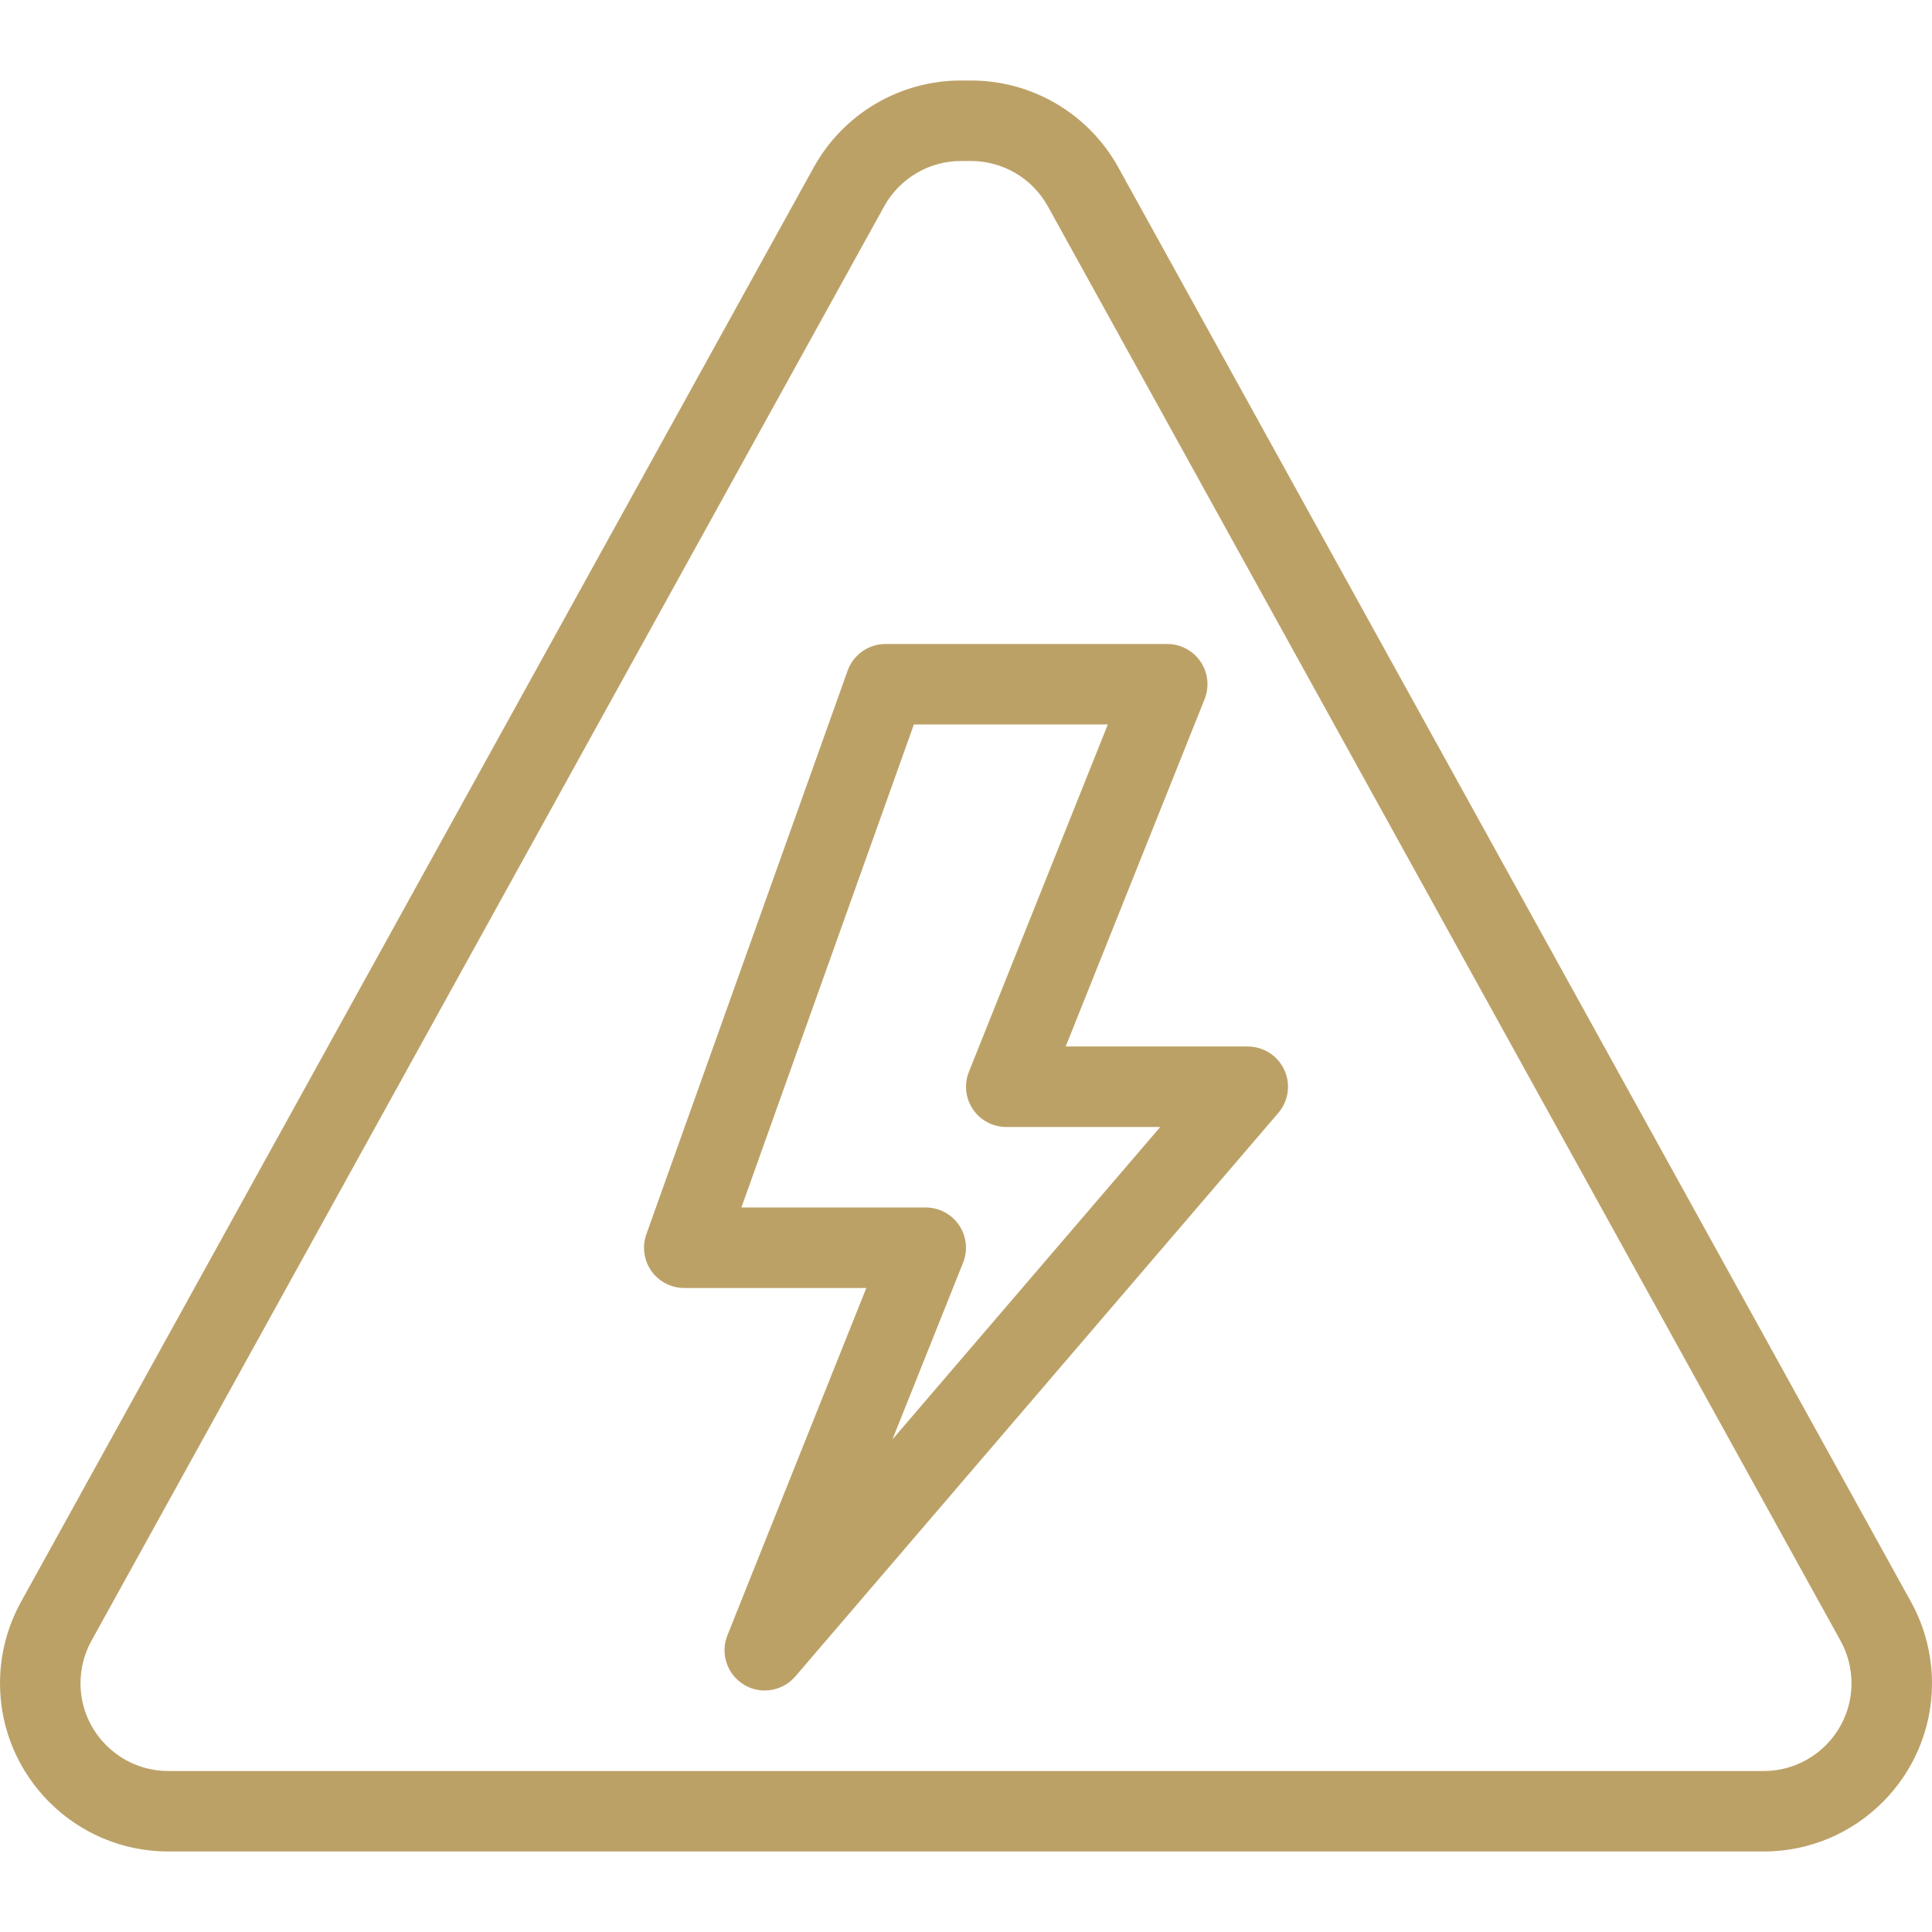
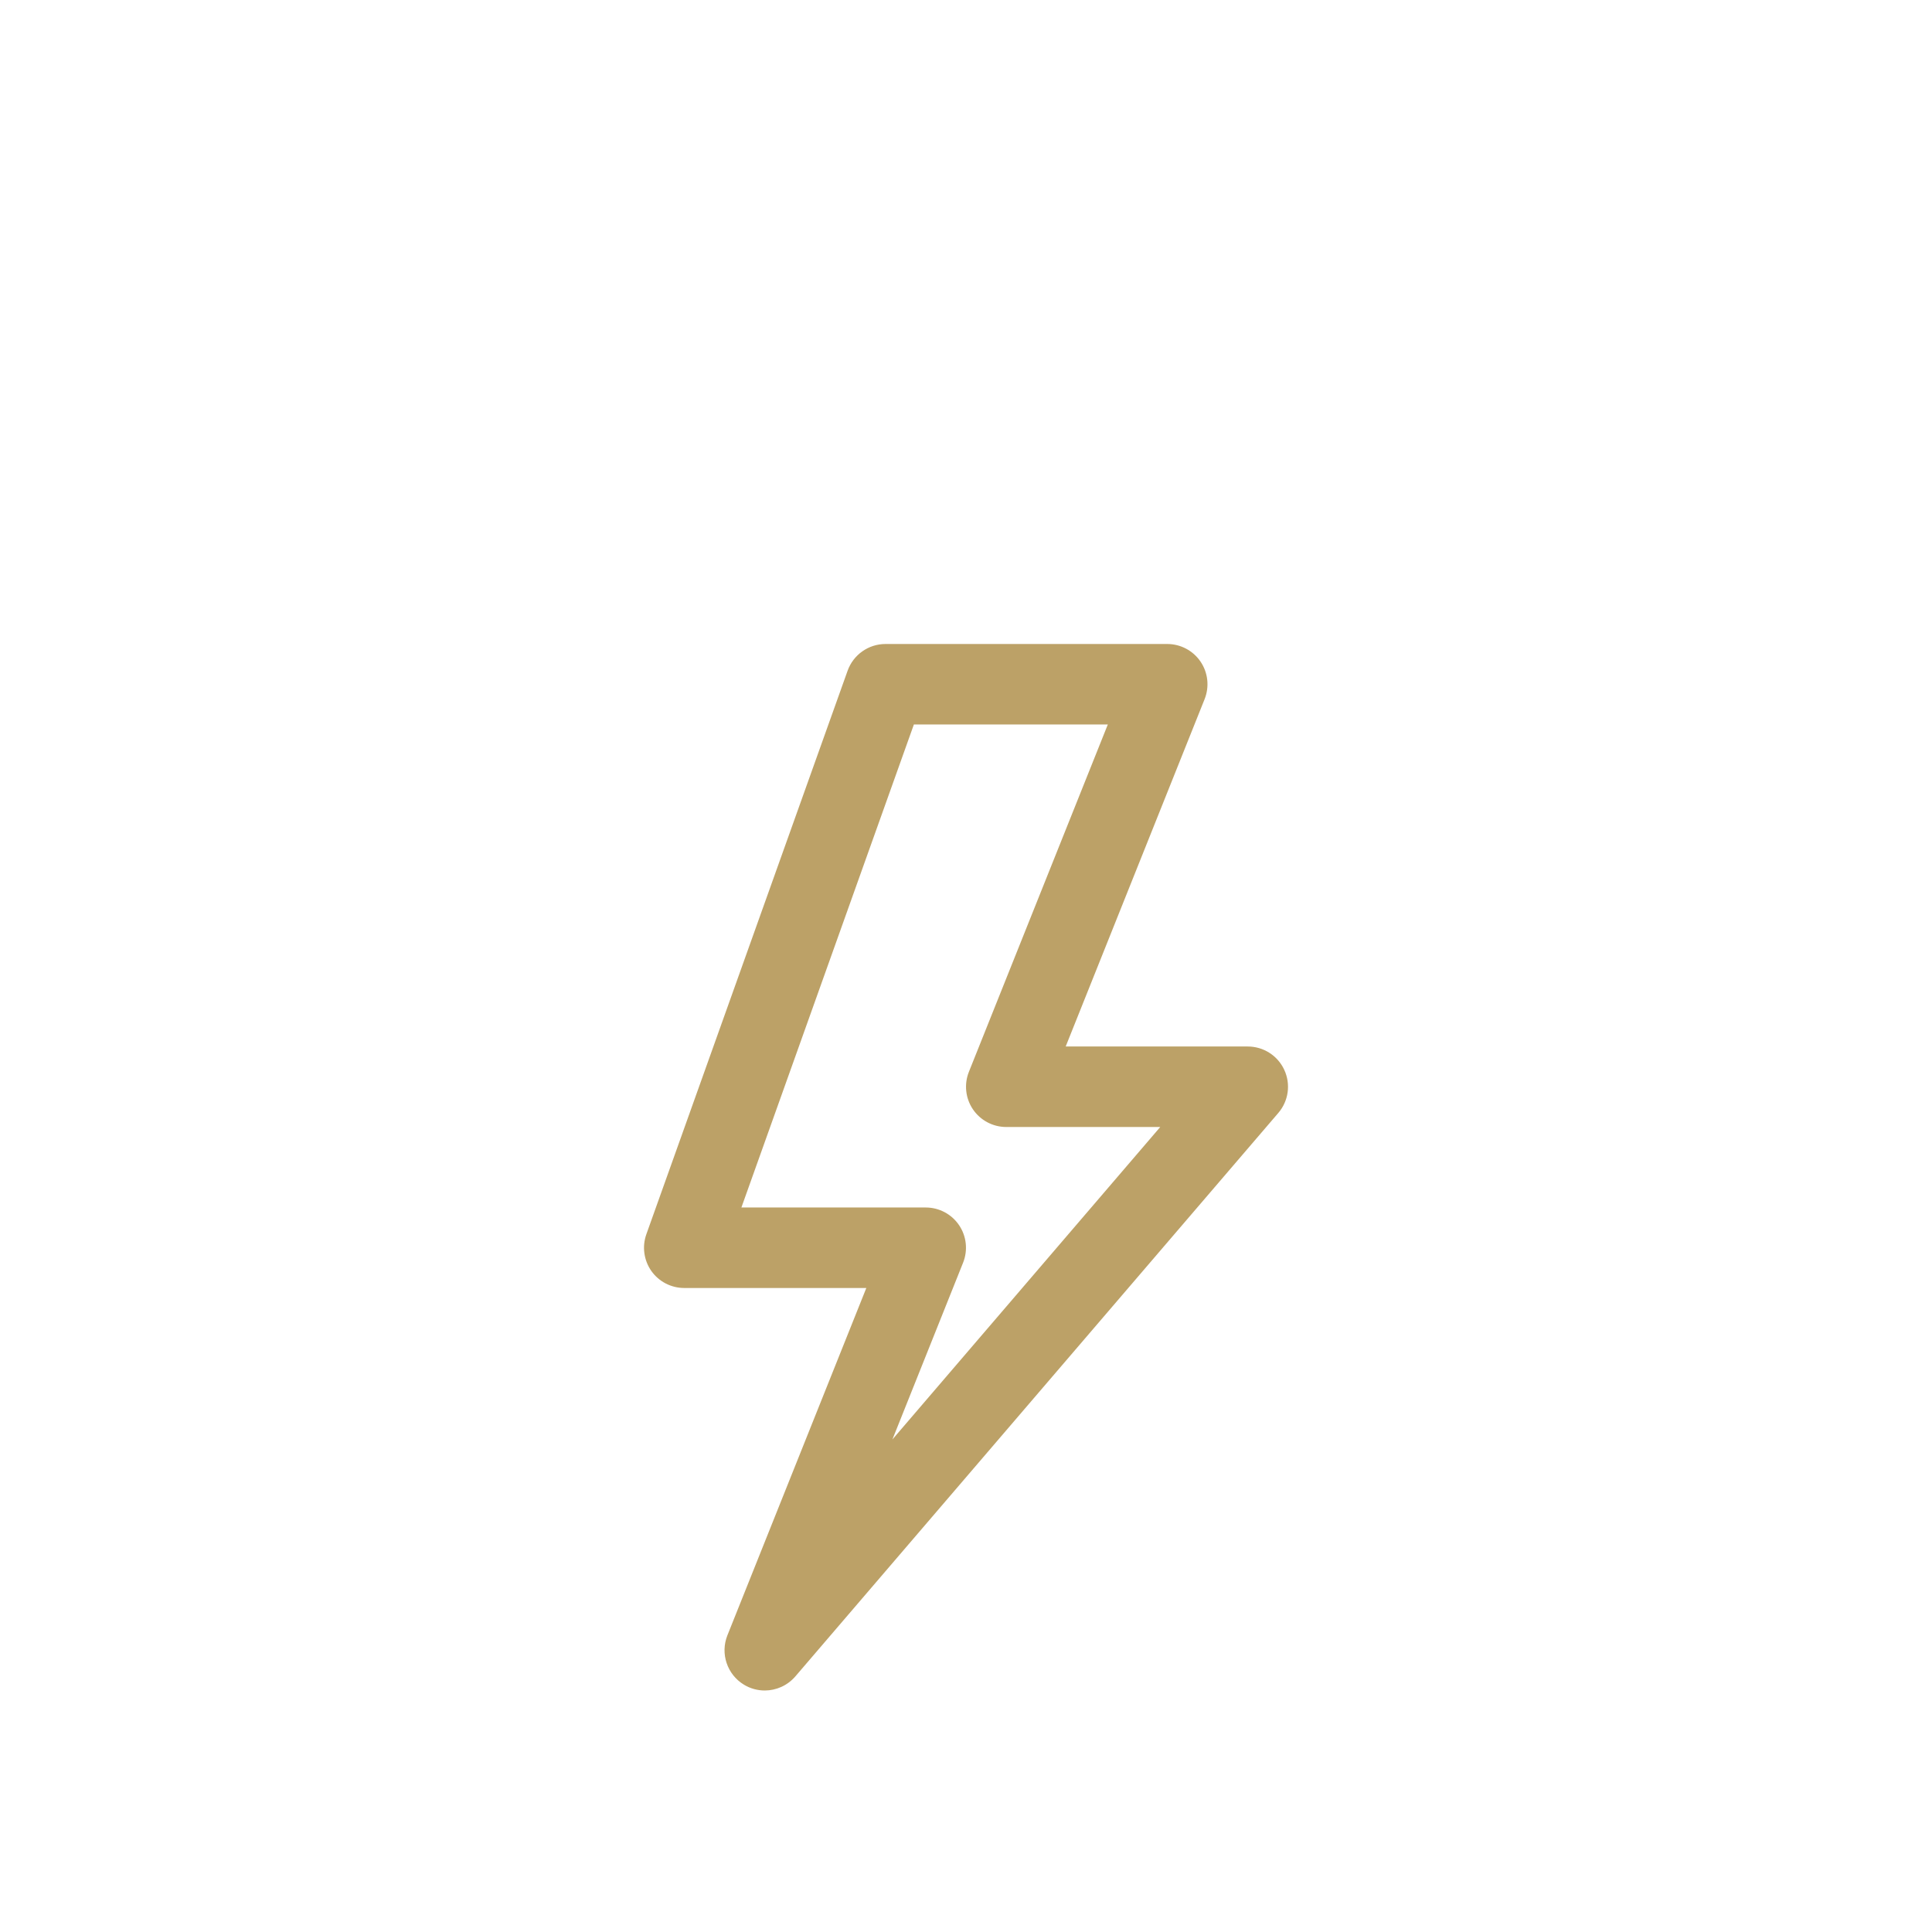
<svg xmlns="http://www.w3.org/2000/svg" version="1.1" width="512" height="512" x="0" y="0" viewBox="0 0 512 512" style="enable-background:new 0 0 512 512" xml:space="preserve" class="">
  <g>
    <g>
      <g>
        <g>
-           <path d="M506.438,424.521L296.354,44.344c-7.854-14.198-22.813-23.01-39.021-23.01h-2.667c-16.208,0-31.166,8.813-39.021,23.021 L5.563,424.521C1.917,431.115,0,438.563,0,446.083c0,24.583,20,44.583,44.583,44.583h422.833c24.583,0,44.583-20,44.583-44.583 C512,438.563,510.083,431.115,506.438,424.521z M467.417,469.333H44.583c-12.813,0-23.25-10.427-23.25-23.25 c0-3.917,1-7.813,2.896-11.25L234.313,54.677c4.104-7.406,11.896-12.01,20.354-12.01h2.667c8.459,0,16.25,4.604,20.354,12 l210.083,380.167c1.896,3.438,2.896,7.333,2.896,11.25C490.667,458.906,480.229,469.333,467.417,469.333z" fill="#bca167" data-original="#000000" class="" />
          <path d="M330.667,277.333h-48.25l36.813-92.042c1.313-3.281,0.917-7.01-1.063-9.938c-1.979-2.927-5.292-4.688-8.833-4.688 h-74.667c-4.5,0-8.521,2.833-10.042,7.083l-53.333,149.333c-1.167,3.26-0.667,6.896,1.313,9.729c2,2.833,5.25,4.521,8.729,4.521 h48.25l-36.813,92.042c-1.938,4.844-0.083,10.375,4.375,13.083c1.708,1.042,3.625,1.542,5.521,1.542c3.021,0,6-1.292,8.104-3.729 l128-149.333c2.708-3.156,3.333-7.615,1.583-11.396C338.625,279.76,334.833,277.333,330.667,277.333z M236.5,381.469 l18.729-46.844c1.313-3.281,0.917-7.01-1.063-9.938c-1.979-2.927-5.292-4.688-8.833-4.688h-48.854l45.708-128h51.396 l-36.813,92.042c-1.313,3.281-0.917,7.01,1.063,9.938c1.979,2.927,5.292,4.688,8.833,4.688h40.813L236.5,381.469z" fill="#bca167" data-original="#000000" class="" />
        </g>
      </g>
    </g>
    <g> </g>
    <g> </g>
    <g> </g>
    <g> </g>
    <g> </g>
    <g> </g>
    <g> </g>
    <g> </g>
    <g> </g>
    <g> </g>
    <g> </g>
    <g> </g>
    <g> </g>
    <g> </g>
    <g> </g>
  </g>
</svg>